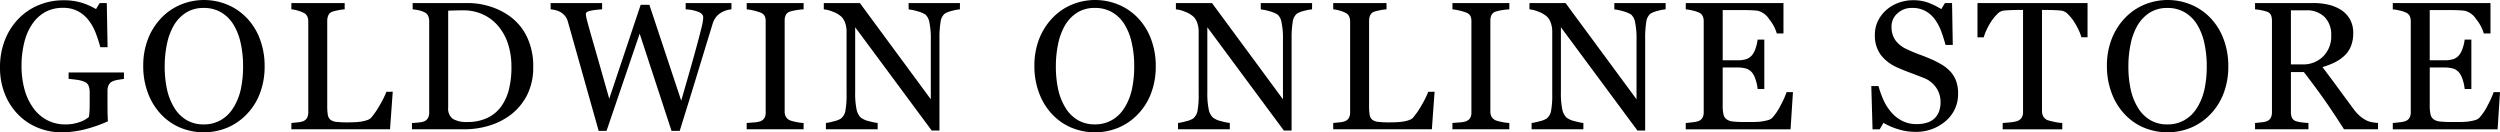
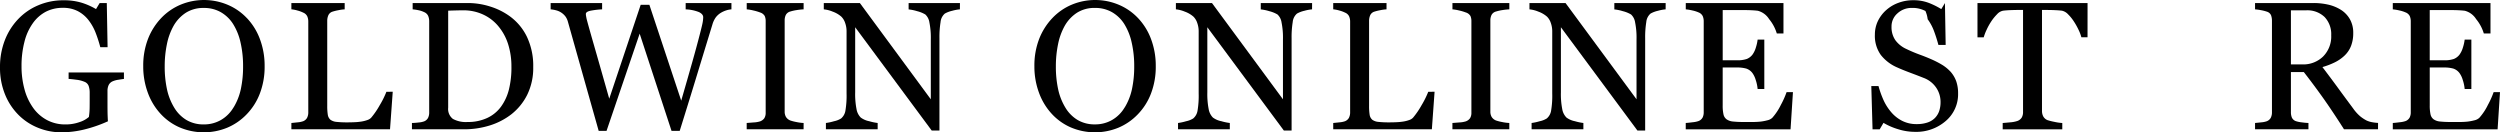
<svg xmlns="http://www.w3.org/2000/svg" width="369.138" height="19.537" viewBox="0 0 369.138 19.537">
  <defs>
    <clipPath id="clip-path">
      <rect id="長方形_2" data-name="長方形 2" width="369.138" height="19.537" transform="translate(0 0)" fill="none" />
    </clipPath>
  </defs>
  <g id="グループ_4" data-name="グループ 4" transform="translate(0 0)">
    <g id="グループ_3" data-name="グループ 3" clip-path="url(#clip-path)">
      <path id="パス_35" data-name="パス 35" d="M18.3,11.655q-.315.039-.846.124a3.2,3.2,0,0,0-.86.244,1.158,1.158,0,0,0-.559.559,2.04,2.04,0,0,0-.164.848v1.443q0,1.576.019,2.13c.014.368.028.669.045.906a19.7,19.7,0,0,1-3.48,1.208,14.432,14.432,0,0,1-3.4.421,9.1,9.1,0,0,1-3.44-.671,8.581,8.581,0,0,1-2.89-1.907A9.1,9.1,0,0,1,.736,13.924a10.424,10.424,0,0,1-.736-4A10.884,10.884,0,0,1,.7,5.977a9.422,9.422,0,0,1,1.99-3.163A8.747,8.747,0,0,1,5.668.772a9.4,9.4,0,0,1,3.7-.731,8.923,8.923,0,0,1,2.747.38,9.976,9.976,0,0,1,2.064.922l.538-.894h1.051l.117,6.517H14.808a19.03,19.03,0,0,0-.686-2.124,7.366,7.366,0,0,0-1.051-1.87A4.834,4.834,0,0,0,11.5,1.651a4.645,4.645,0,0,0-2.216-.494A5.382,5.382,0,0,0,6.77,1.73a5.485,5.485,0,0,0-1.921,1.7A8.02,8.02,0,0,0,3.614,6.154,14.084,14.084,0,0,0,3.179,9.8a12.748,12.748,0,0,0,.428,3.346,8.472,8.472,0,0,0,1.242,2.714A5.939,5.939,0,0,0,6.889,17.7a5.679,5.679,0,0,0,2.776.672,6.025,6.025,0,0,0,2.111-.356,3.838,3.838,0,0,0,1.348-.748,9.645,9.645,0,0,0,.112-1.381q.008-.695.007-1.182V13.678a2.944,2.944,0,0,0-.15-.979,1.054,1.054,0,0,0-.626-.624,4.309,4.309,0,0,0-1.176-.3c-.494-.064-.881-.107-1.16-.124V10.7H18.3Z" />
      <path id="パス_36" data-name="パス 36" d="M36.443,2.657a9.1,9.1,0,0,1,1.93,3.105,11.148,11.148,0,0,1,.7,4.027,10.971,10.971,0,0,1-.709,4.032A8.982,8.982,0,0,1,36.39,16.91a8.555,8.555,0,0,1-2.838,1.945,9.115,9.115,0,0,1-7.034-.046,8.346,8.346,0,0,1-2.831-2.03,9.229,9.229,0,0,1-1.861-3.094,11.1,11.1,0,0,1-.676-3.9,10.882,10.882,0,0,1,.71-4.053,9.406,9.406,0,0,1,1.956-3.079A8.482,8.482,0,0,1,26.687.683,9.009,9.009,0,0,1,33.6.7a8.361,8.361,0,0,1,2.838,1.959M34.484,15.871a8.709,8.709,0,0,0,1.073-2.7,15.736,15.736,0,0,0,.334-3.378,15.4,15.4,0,0,0-.375-3.521,8.675,8.675,0,0,0-1.1-2.732,5.255,5.255,0,0,0-1.814-1.742,4.943,4.943,0,0,0-2.5-.623,4.8,4.8,0,0,0-2.68.721,5.631,5.631,0,0,0-1.8,1.933,9.236,9.236,0,0,0-.979,2.706,15.965,15.965,0,0,0-.323,3.258,15.7,15.7,0,0,0,.342,3.416,8.707,8.707,0,0,0,1.077,2.707,5.278,5.278,0,0,0,1.787,1.8,4.88,4.88,0,0,0,2.575.653,4.931,4.931,0,0,0,2.535-.66,5.12,5.12,0,0,0,1.839-1.839" />
      <path id="パス_37" data-name="パス 37" d="M57.989,13.546l-.4,5.544H43.024v-.931c.21-.019.513-.051.912-.094a3.169,3.169,0,0,0,.834-.169,1.144,1.144,0,0,0,.573-.5,1.764,1.764,0,0,0,.177-.841V3.2a1.94,1.94,0,0,0-.151-.788,1.138,1.138,0,0,0-.6-.549,4.345,4.345,0,0,0-.846-.311,4.957,4.957,0,0,0-.9-.177V.449h7.87V1.38a6.27,6.27,0,0,0-.953.132,6.858,6.858,0,0,0-.848.21.983.983,0,0,0-.611.537,2.038,2.038,0,0,0-.163.817V15.6a8.172,8.172,0,0,0,.084,1.347,1.209,1.209,0,0,0,.4.743,1.814,1.814,0,0,0,.9.308,14.916,14.916,0,0,0,1.674.071q.487,0,1.011-.026a8.486,8.486,0,0,0,1-.1,4.905,4.905,0,0,0,.848-.217,1.34,1.34,0,0,0,.571-.347,11.684,11.684,0,0,0,1.257-1.834,13.094,13.094,0,0,0,.991-1.99Z" />
      <path id="パス_38" data-name="パス 38" d="M78.733,9.88a8.986,8.986,0,0,1-.893,4.128,8.463,8.463,0,0,1-2.327,2.861,10.075,10.075,0,0,1-3.244,1.67,12.624,12.624,0,0,1-3.719.552H60.825v-.932a8.907,8.907,0,0,0,.991-.074,3.067,3.067,0,0,0,.807-.165,1.131,1.131,0,0,0,.574-.5,1.73,1.73,0,0,0,.176-.81V3.153a2.037,2.037,0,0,0-.15-.8,1.132,1.132,0,0,0-.6-.566,3.582,3.582,0,0,0-.879-.287,6.836,6.836,0,0,0-.814-.119V.449h8.145a10.851,10.851,0,0,1,3.311.518,9.919,9.919,0,0,1,2.838,1.4A8.077,8.077,0,0,1,77.8,5.427a9.977,9.977,0,0,1,.934,4.453m-3.22-.005a10.836,10.836,0,0,0-.5-3.394,7.787,7.787,0,0,0-1.46-2.645,6.374,6.374,0,0,0-2.226-1.693,6.853,6.853,0,0,0-2.936-.619q-.537,0-1.216.021c-.451.012-.786.024-1,.032V15.9a1.84,1.84,0,0,0,.695,1.656,3.957,3.957,0,0,0,2.143.458,6.723,6.723,0,0,0,2.914-.59,5.277,5.277,0,0,0,2.026-1.641,7.315,7.315,0,0,0,1.187-2.553,13.431,13.431,0,0,0,.375-3.354" />
      <path id="パス_39" data-name="パス 39" d="M108,1.381a3.078,3.078,0,0,0-.762.15,3.78,3.78,0,0,0-.8.361,2.786,2.786,0,0,0-.743.664,3.468,3.468,0,0,0-.5,1.047q-.931,3.03-2.166,7.087t-2.668,8.638H99.156L94.45,4.969,89.558,19.328H88.4q-1.3-4.6-2.694-9.546L83.839,3.153a2.4,2.4,0,0,0-.348-.721A2.533,2.533,0,0,0,82.1,1.52a4.6,4.6,0,0,0-.795-.139V.449h7.6v.932a11.847,11.847,0,0,0-1.7.2q-.7.147-.7.487a2.058,2.058,0,0,0,.038.349c.027.143.05.26.067.349q.3,1.153,1.07,3.822t2.277,7.988L94.6.712h1.285l4.7,14.153q.946-3.264,1.634-5.7t1.133-4.178q.318-1.225.4-1.677a4.576,4.576,0,0,0,.079-.769c0-.3-.206-.547-.612-.75a5.754,5.754,0,0,0-1.977-.406V.449H108Z" />
      <path id="パス_40" data-name="パス 40" d="M118.653,19.091h-8.4v-.932l1.027-.081a3.724,3.724,0,0,0,.946-.157,1.309,1.309,0,0,0,.63-.466,1.486,1.486,0,0,0,.2-.82V3.129a1.83,1.83,0,0,0-.143-.769,1.19,1.19,0,0,0-.683-.52,6.717,6.717,0,0,0-.994-.294,6.363,6.363,0,0,0-.979-.165V.449h8.4v.932a8.493,8.493,0,0,0-.972.1,6.54,6.54,0,0,0-.984.217,1.045,1.045,0,0,0-.672.511,1.808,1.808,0,0,0-.169.789V16.49a1.543,1.543,0,0,0,.188.769,1.32,1.32,0,0,0,.653.533,6.354,6.354,0,0,0,.9.229,6.6,6.6,0,0,0,1.058.138Z" />
      <path id="パス_41" data-name="パス 41" d="M141.736,1.381a6.037,6.037,0,0,0-1.131.21A4.067,4.067,0,0,0,139.517,2a1.864,1.864,0,0,0-.638,1.262,13.985,13.985,0,0,0-.165,2.364V19.275h-1.142l-11.3-15.252V13.64a11.462,11.462,0,0,0,.2,2.482,2.318,2.318,0,0,0,.623,1.235,3.08,3.08,0,0,0,1.246.54,7.9,7.9,0,0,0,1.25.262v.932H121.95v-.932a7.538,7.538,0,0,0,1.194-.258,3.146,3.146,0,0,0,1.052-.413,1.9,1.9,0,0,0,.63-1.122A13.232,13.232,0,0,0,125,13.783V4.6a3.63,3.63,0,0,0-.21-1.209,2.309,2.309,0,0,0-.564-.934,3.981,3.981,0,0,0-1.283-.743,4.551,4.551,0,0,0-1.306-.334V.449h5.327L137.439,14.66V5.8a11.354,11.354,0,0,0-.211-2.5,1.973,1.973,0,0,0-.6-1.163,4.449,4.449,0,0,0-1.2-.485,6.541,6.541,0,0,0-1.266-.263V.449h7.579Z" />
      <path id="パス_42" data-name="パス 42" d="M168.024,2.657a9.1,9.1,0,0,1,1.93,3.105,11.148,11.148,0,0,1,.7,4.027,10.971,10.971,0,0,1-.709,4.032,8.982,8.982,0,0,1-1.971,3.089,8.555,8.555,0,0,1-2.838,1.945,9.115,9.115,0,0,1-7.034-.046,8.346,8.346,0,0,1-2.831-2.03,9.229,9.229,0,0,1-1.861-3.094,11.1,11.1,0,0,1-.676-3.9,10.882,10.882,0,0,1,.71-4.053A9.406,9.406,0,0,1,155.4,2.657,8.482,8.482,0,0,1,158.268.683,9.009,9.009,0,0,1,165.186.7a8.361,8.361,0,0,1,2.838,1.959m-1.959,13.214a8.709,8.709,0,0,0,1.073-2.7,15.736,15.736,0,0,0,.334-3.378,15.4,15.4,0,0,0-.375-3.521A8.675,8.675,0,0,0,166,3.536a5.255,5.255,0,0,0-1.814-1.742,4.943,4.943,0,0,0-2.5-.623,4.8,4.8,0,0,0-2.68.721,5.631,5.631,0,0,0-1.8,1.933,9.235,9.235,0,0,0-.979,2.706,15.965,15.965,0,0,0-.323,3.258,15.694,15.694,0,0,0,.342,3.416,8.707,8.707,0,0,0,1.077,2.707,5.278,5.278,0,0,0,1.787,1.8,4.88,4.88,0,0,0,2.575.653,4.931,4.931,0,0,0,2.535-.66,5.12,5.12,0,0,0,1.839-1.839" />
      <path id="パス_43" data-name="パス 43" d="M193.733,1.381a6.016,6.016,0,0,0-1.13.21A4.076,4.076,0,0,0,191.514,2a1.864,1.864,0,0,0-.638,1.262,13.984,13.984,0,0,0-.165,2.364V19.275h-1.142l-11.3-15.252V13.64a11.526,11.526,0,0,0,.2,2.482,2.318,2.318,0,0,0,.623,1.235,3.079,3.079,0,0,0,1.247.54,7.87,7.87,0,0,0,1.249.262v.932h-7.646v-.932a7.539,7.539,0,0,0,1.194-.258,3.146,3.146,0,0,0,1.052-.413,1.9,1.9,0,0,0,.63-1.122,13.232,13.232,0,0,0,.172-2.583V4.6a3.63,3.63,0,0,0-.21-1.209,2.3,2.3,0,0,0-.564-.934,3.981,3.981,0,0,0-1.283-.743,4.551,4.551,0,0,0-1.306-.334V.449h5.327L189.436,14.66V5.8a11.293,11.293,0,0,0-.211-2.5,1.978,1.978,0,0,0-.6-1.163,4.472,4.472,0,0,0-1.2-.485,6.541,6.541,0,0,0-1.266-.263V.449h7.579Z" />
      <path id="パス_44" data-name="パス 44" d="M211.823,13.546l-.4,5.544H196.858v-.931c.21-.019.513-.051.912-.094a3.169,3.169,0,0,0,.834-.169,1.144,1.144,0,0,0,.573-.5,1.764,1.764,0,0,0,.177-.841V3.2a1.94,1.94,0,0,0-.151-.788,1.138,1.138,0,0,0-.6-.549,4.345,4.345,0,0,0-.846-.311,4.957,4.957,0,0,0-.9-.177V.449h7.87V1.38a6.27,6.27,0,0,0-.953.132,6.858,6.858,0,0,0-.848.21.983.983,0,0,0-.611.537,2.038,2.038,0,0,0-.163.817V15.6a8.171,8.171,0,0,0,.084,1.347,1.209,1.209,0,0,0,.4.743,1.814,1.814,0,0,0,.9.308,14.916,14.916,0,0,0,1.674.071q.487,0,1.011-.026a8.486,8.486,0,0,0,1-.1,4.905,4.905,0,0,0,.848-.217,1.34,1.34,0,0,0,.571-.347,11.684,11.684,0,0,0,1.257-1.834,13.1,13.1,0,0,0,.991-1.99Z" />
      <path id="パス_45" data-name="パス 45" d="M222.857,19.091h-8.4v-.932l1.027-.081a3.724,3.724,0,0,0,.946-.157,1.309,1.309,0,0,0,.63-.466,1.486,1.486,0,0,0,.2-.82V3.129a1.83,1.83,0,0,0-.143-.769,1.19,1.19,0,0,0-.683-.52,6.717,6.717,0,0,0-.994-.294,6.363,6.363,0,0,0-.979-.165V.449h8.4v.932a8.493,8.493,0,0,0-.972.1,6.54,6.54,0,0,0-.984.217,1.045,1.045,0,0,0-.672.511A1.808,1.808,0,0,0,220.06,3V16.49a1.543,1.543,0,0,0,.188.769,1.32,1.32,0,0,0,.653.533,6.354,6.354,0,0,0,.9.229,6.6,6.6,0,0,0,1.058.138Z" />
      <path id="パス_46" data-name="パス 46" d="M245.939,1.381a6.015,6.015,0,0,0-1.13.21A4.076,4.076,0,0,0,243.72,2a1.864,1.864,0,0,0-.638,1.262,13.985,13.985,0,0,0-.165,2.364V19.275h-1.142l-11.3-15.252V13.64a11.527,11.527,0,0,0,.2,2.482,2.318,2.318,0,0,0,.623,1.235,3.079,3.079,0,0,0,1.247.54,7.869,7.869,0,0,0,1.249.262v.932h-7.646v-.932a7.538,7.538,0,0,0,1.194-.258,3.147,3.147,0,0,0,1.052-.413,1.9,1.9,0,0,0,.63-1.122,13.233,13.233,0,0,0,.172-2.583V4.6a3.629,3.629,0,0,0-.21-1.209,2.3,2.3,0,0,0-.564-.934,3.981,3.981,0,0,0-1.283-.743,4.551,4.551,0,0,0-1.306-.334V.449h5.327L241.642,14.66V5.8a11.292,11.292,0,0,0-.211-2.5,1.978,1.978,0,0,0-.6-1.163,4.472,4.472,0,0,0-1.2-.485,6.541,6.541,0,0,0-1.266-.263V.449h7.579Z" />
      <path id="パス_47" data-name="パス 47" d="M264.738,13.6l-.354,5.492H248.908v-.932c.263-.019.614-.055,1.051-.112a3.544,3.544,0,0,0,.854-.179,1.18,1.18,0,0,0,.584-.512,1.72,1.72,0,0,0,.166-.8V3.153a1.925,1.925,0,0,0-.145-.767,1.128,1.128,0,0,0-.6-.547,4.611,4.611,0,0,0-.952-.3,6.84,6.84,0,0,0-.953-.157V.449h14.425V4.94h-.984a6.071,6.071,0,0,0-1.137-2.121,2.807,2.807,0,0,0-1.661-1.228c-.274-.036-.6-.062-.974-.079s-.8-.026-1.287-.026h-2.929V8.9h2.1A4.185,4.185,0,0,0,257.94,8.7a2.039,2.039,0,0,0,.822-.635,3.426,3.426,0,0,0,.492-1.02,6.221,6.221,0,0,0,.269-1.2h.987v7.3h-.987a5.883,5.883,0,0,0-.281-1.333,3.331,3.331,0,0,0-.48-1.017,1.884,1.884,0,0,0-.926-.671,4.832,4.832,0,0,0-1.372-.158h-2.1V15.56a5.863,5.863,0,0,0,.118,1.326,1.218,1.218,0,0,0,.46.733,1.957,1.957,0,0,0,.932.323,15.187,15.187,0,0,0,1.682.071H258.7a11.194,11.194,0,0,0,1.2-.052,7.086,7.086,0,0,0,1.032-.191,1.571,1.571,0,0,0,.755-.375,8.324,8.324,0,0,0,1.269-1.911,12.645,12.645,0,0,0,.845-1.885Z" />
-       <path id="パス_48" data-name="パス 48" d="M287.966,10.539a4.384,4.384,0,0,1,.873,1.438,5.351,5.351,0,0,1,.283,1.82,5.179,5.179,0,0,1-1.826,4.071,6.621,6.621,0,0,1-4.533,1.6,8.394,8.394,0,0,1-2.5-.39,9.6,9.6,0,0,1-2.155-.938l-.565.96h-1.051l-.184-6.387h1.063a14.023,14.023,0,0,0,.771,2.135,7.454,7.454,0,0,0,1.162,1.782,5.249,5.249,0,0,0,1.6,1.233,4.635,4.635,0,0,0,2.122.461,4.786,4.786,0,0,0,1.581-.237,2.779,2.779,0,0,0,1.1-.671,2.747,2.747,0,0,0,.625-1.02,4.108,4.108,0,0,0,.2-1.347,3.744,3.744,0,0,0-.631-2.086,3.867,3.867,0,0,0-1.877-1.466q-.856-.341-1.959-.753T280.16,9.97a6.166,6.166,0,0,1-2.449-1.858,4.83,4.83,0,0,1-.874-3,4.619,4.619,0,0,1,.433-1.982,5.186,5.186,0,0,1,1.238-1.641,5.516,5.516,0,0,1,1.8-1.07,6.161,6.161,0,0,1,2.168-.387,6.358,6.358,0,0,1,2.306.391,10.952,10.952,0,0,1,1.859.922l.54-.893h1.051l.106,6.187h-1.067q-.288-1.065-.648-2.035a7.164,7.164,0,0,0-.942-1.763A4.285,4.285,0,0,0,284.3,1.624a4.042,4.042,0,0,0-2-.454,3.05,3.05,0,0,0-2.128.8,2.536,2.536,0,0,0-.878,1.956,3.379,3.379,0,0,0,.563,2.005A4.123,4.123,0,0,0,281.5,7.24q.957.459,1.884.8c.616.222,1.216.461,1.794.716a13.434,13.434,0,0,1,1.517.774,5.753,5.753,0,0,1,1.268,1.013" />
+       <path id="パス_48" data-name="パス 48" d="M287.966,10.539a4.384,4.384,0,0,1,.873,1.438,5.351,5.351,0,0,1,.283,1.82,5.179,5.179,0,0,1-1.826,4.071,6.621,6.621,0,0,1-4.533,1.6,8.394,8.394,0,0,1-2.5-.39,9.6,9.6,0,0,1-2.155-.938l-.565.96h-1.051l-.184-6.387h1.063a14.023,14.023,0,0,0,.771,2.135,7.454,7.454,0,0,0,1.162,1.782,5.249,5.249,0,0,0,1.6,1.233,4.635,4.635,0,0,0,2.122.461,4.786,4.786,0,0,0,1.581-.237,2.779,2.779,0,0,0,1.1-.671,2.747,2.747,0,0,0,.625-1.02,4.108,4.108,0,0,0,.2-1.347,3.744,3.744,0,0,0-.631-2.086,3.867,3.867,0,0,0-1.877-1.466q-.856-.341-1.959-.753T280.16,9.97a6.166,6.166,0,0,1-2.449-1.858,4.83,4.83,0,0,1-.874-3,4.619,4.619,0,0,1,.433-1.982,5.186,5.186,0,0,1,1.238-1.641,5.516,5.516,0,0,1,1.8-1.07,6.161,6.161,0,0,1,2.168-.387,6.358,6.358,0,0,1,2.306.391,10.952,10.952,0,0,1,1.859.922l.54-.893l.106,6.187h-1.067q-.288-1.065-.648-2.035a7.164,7.164,0,0,0-.942-1.763A4.285,4.285,0,0,0,284.3,1.624a4.042,4.042,0,0,0-2-.454,3.05,3.05,0,0,0-2.128.8,2.536,2.536,0,0,0-.878,1.956,3.379,3.379,0,0,0,.563,2.005A4.123,4.123,0,0,0,281.5,7.24q.957.459,1.884.8c.616.222,1.216.461,1.794.716a13.434,13.434,0,0,1,1.517.774,5.753,5.753,0,0,1,1.268,1.013" />
      <path id="パス_49" data-name="パス 49" d="M308.235,5.506h-.908a6.076,6.076,0,0,0-.427-1.123,9.973,9.973,0,0,0-.691-1.23,6.137,6.137,0,0,0-.862-1.056,1.72,1.72,0,0,0-.9-.52q-.408-.051-1.027-.077c-.411-.019-.793-.029-1.144-.029h-.765V16.384a1.743,1.743,0,0,0,.184.8,1.235,1.235,0,0,0,.643.559,8.32,8.32,0,0,0,.994.248,7.362,7.362,0,0,0,1.175.172v.932h-8.8v-.932c.246-.019.619-.052,1.123-.1a4.3,4.3,0,0,0,1.044-.2,1.273,1.273,0,0,0,.638-.492,1.6,1.6,0,0,0,.2-.863V1.471h-.76c-.272,0-.609.008-1.013.022s-.788.041-1.156.084a1.606,1.606,0,0,0-.9.52,6.951,6.951,0,0,0-.86,1.056,8.954,8.954,0,0,0-.695,1.257,7.188,7.188,0,0,0-.421,1.1h-.922V.449h16.253Z" />
-       <path id="パス_50" data-name="パス 50" d="M326.39,2.657a9.119,9.119,0,0,1,1.93,3.105,11.148,11.148,0,0,1,.7,4.027,10.971,10.971,0,0,1-.709,4.032,8.983,8.983,0,0,1-1.971,3.089,8.555,8.555,0,0,1-2.838,1.945,9.115,9.115,0,0,1-7.034-.046,8.346,8.346,0,0,1-2.831-2.03,9.229,9.229,0,0,1-1.861-3.094,11.1,11.1,0,0,1-.677-3.9,10.862,10.862,0,0,1,.711-4.053,9.406,9.406,0,0,1,1.956-3.079A8.482,8.482,0,0,1,316.634.683,9.009,9.009,0,0,1,323.552.7a8.361,8.361,0,0,1,2.838,1.959m-1.959,13.214a8.709,8.709,0,0,0,1.073-2.7,15.735,15.735,0,0,0,.334-3.378,15.4,15.4,0,0,0-.375-3.521,8.653,8.653,0,0,0-1.1-2.732,5.244,5.244,0,0,0-1.813-1.742,4.945,4.945,0,0,0-2.5-.623,4.8,4.8,0,0,0-2.68.721,5.631,5.631,0,0,0-1.8,1.933,9.236,9.236,0,0,0-.979,2.706,15.965,15.965,0,0,0-.323,3.258,15.693,15.693,0,0,0,.342,3.416,8.706,8.706,0,0,0,1.077,2.707,5.278,5.278,0,0,0,1.787,1.8,4.88,4.88,0,0,0,2.575.653,4.934,4.934,0,0,0,2.535-.66,5.128,5.128,0,0,0,1.839-1.839" />
      <path id="パス_51" data-name="パス 51" d="M351.127,19.091h-5.022q-1.665-2.616-3.012-4.52t-2.919-3.927h-1.908v5.91a2.107,2.107,0,0,0,.143.81,1.022,1.022,0,0,0,.616.533,4.246,4.246,0,0,0,.829.169c.394.053.726.084,1,.093v.932H332.97v-.932c.21-.019.513-.05.912-.093a3.169,3.169,0,0,0,.834-.169,1.144,1.144,0,0,0,.573-.5,1.764,1.764,0,0,0,.177-.841V3.077a2.346,2.346,0,0,0-.131-.817.974.974,0,0,0-.619-.538,5.849,5.849,0,0,0-.853-.217,8.373,8.373,0,0,0-.893-.124V.449h8.606A9.722,9.722,0,0,1,343.8.69a6.027,6.027,0,0,1,1.88.782,3.974,3.974,0,0,1,1.3,1.373,4.037,4.037,0,0,1,.487,2.042,5.145,5.145,0,0,1-.329,1.907,3.95,3.95,0,0,1-.973,1.433,5.793,5.793,0,0,1-1.418.977,10.782,10.782,0,0,1-1.828.7q1.383,1.822,2.293,3.072t2.241,3.036a6.293,6.293,0,0,0,1.044,1.163,5.576,5.576,0,0,0,.927.611,3.237,3.237,0,0,0,.852.263,6.745,6.745,0,0,0,.856.1ZM344.216,5.2a3.67,3.67,0,0,0-.972-2.683,3.677,3.677,0,0,0-2.747-.991h-2.231V9.512h1.72a4.189,4.189,0,0,0,3.021-1.158A4.177,4.177,0,0,0,344.216,5.2" />
      <path id="パス_52" data-name="パス 52" d="M369.138,13.6l-.354,5.492H353.308v-.932c.263-.019.614-.055,1.051-.112a3.532,3.532,0,0,0,.853-.179,1.178,1.178,0,0,0,.585-.512,1.72,1.72,0,0,0,.165-.8V3.153a1.925,1.925,0,0,0-.144-.767,1.127,1.127,0,0,0-.606-.547,4.579,4.579,0,0,0-.951-.3,6.863,6.863,0,0,0-.953-.157V.449h14.425V4.94h-.984a6.087,6.087,0,0,0-1.137-2.121,2.809,2.809,0,0,0-1.662-1.228c-.273-.036-.6-.062-.973-.079s-.8-.026-1.287-.026h-2.929V8.9h2.1A4.187,4.187,0,0,0,362.34,8.7a2.03,2.03,0,0,0,.821-.635,3.4,3.4,0,0,0,.492-1.02,6.227,6.227,0,0,0,.27-1.2h.987v7.3h-.987a5.937,5.937,0,0,0-.281-1.333,3.352,3.352,0,0,0-.481-1.017,1.879,1.879,0,0,0-.926-.671,4.827,4.827,0,0,0-1.372-.158h-2.1V15.56a5.932,5.932,0,0,0,.117,1.326,1.224,1.224,0,0,0,.461.733,1.957,1.957,0,0,0,.932.323,15.175,15.175,0,0,0,1.682.071H363.1a11.194,11.194,0,0,0,1.2-.052,7.11,7.11,0,0,0,1.032-.191,1.571,1.571,0,0,0,.755-.375,8.294,8.294,0,0,0,1.268-1.911,12.677,12.677,0,0,0,.846-1.885Z" />
    </g>
  </g>
</svg>